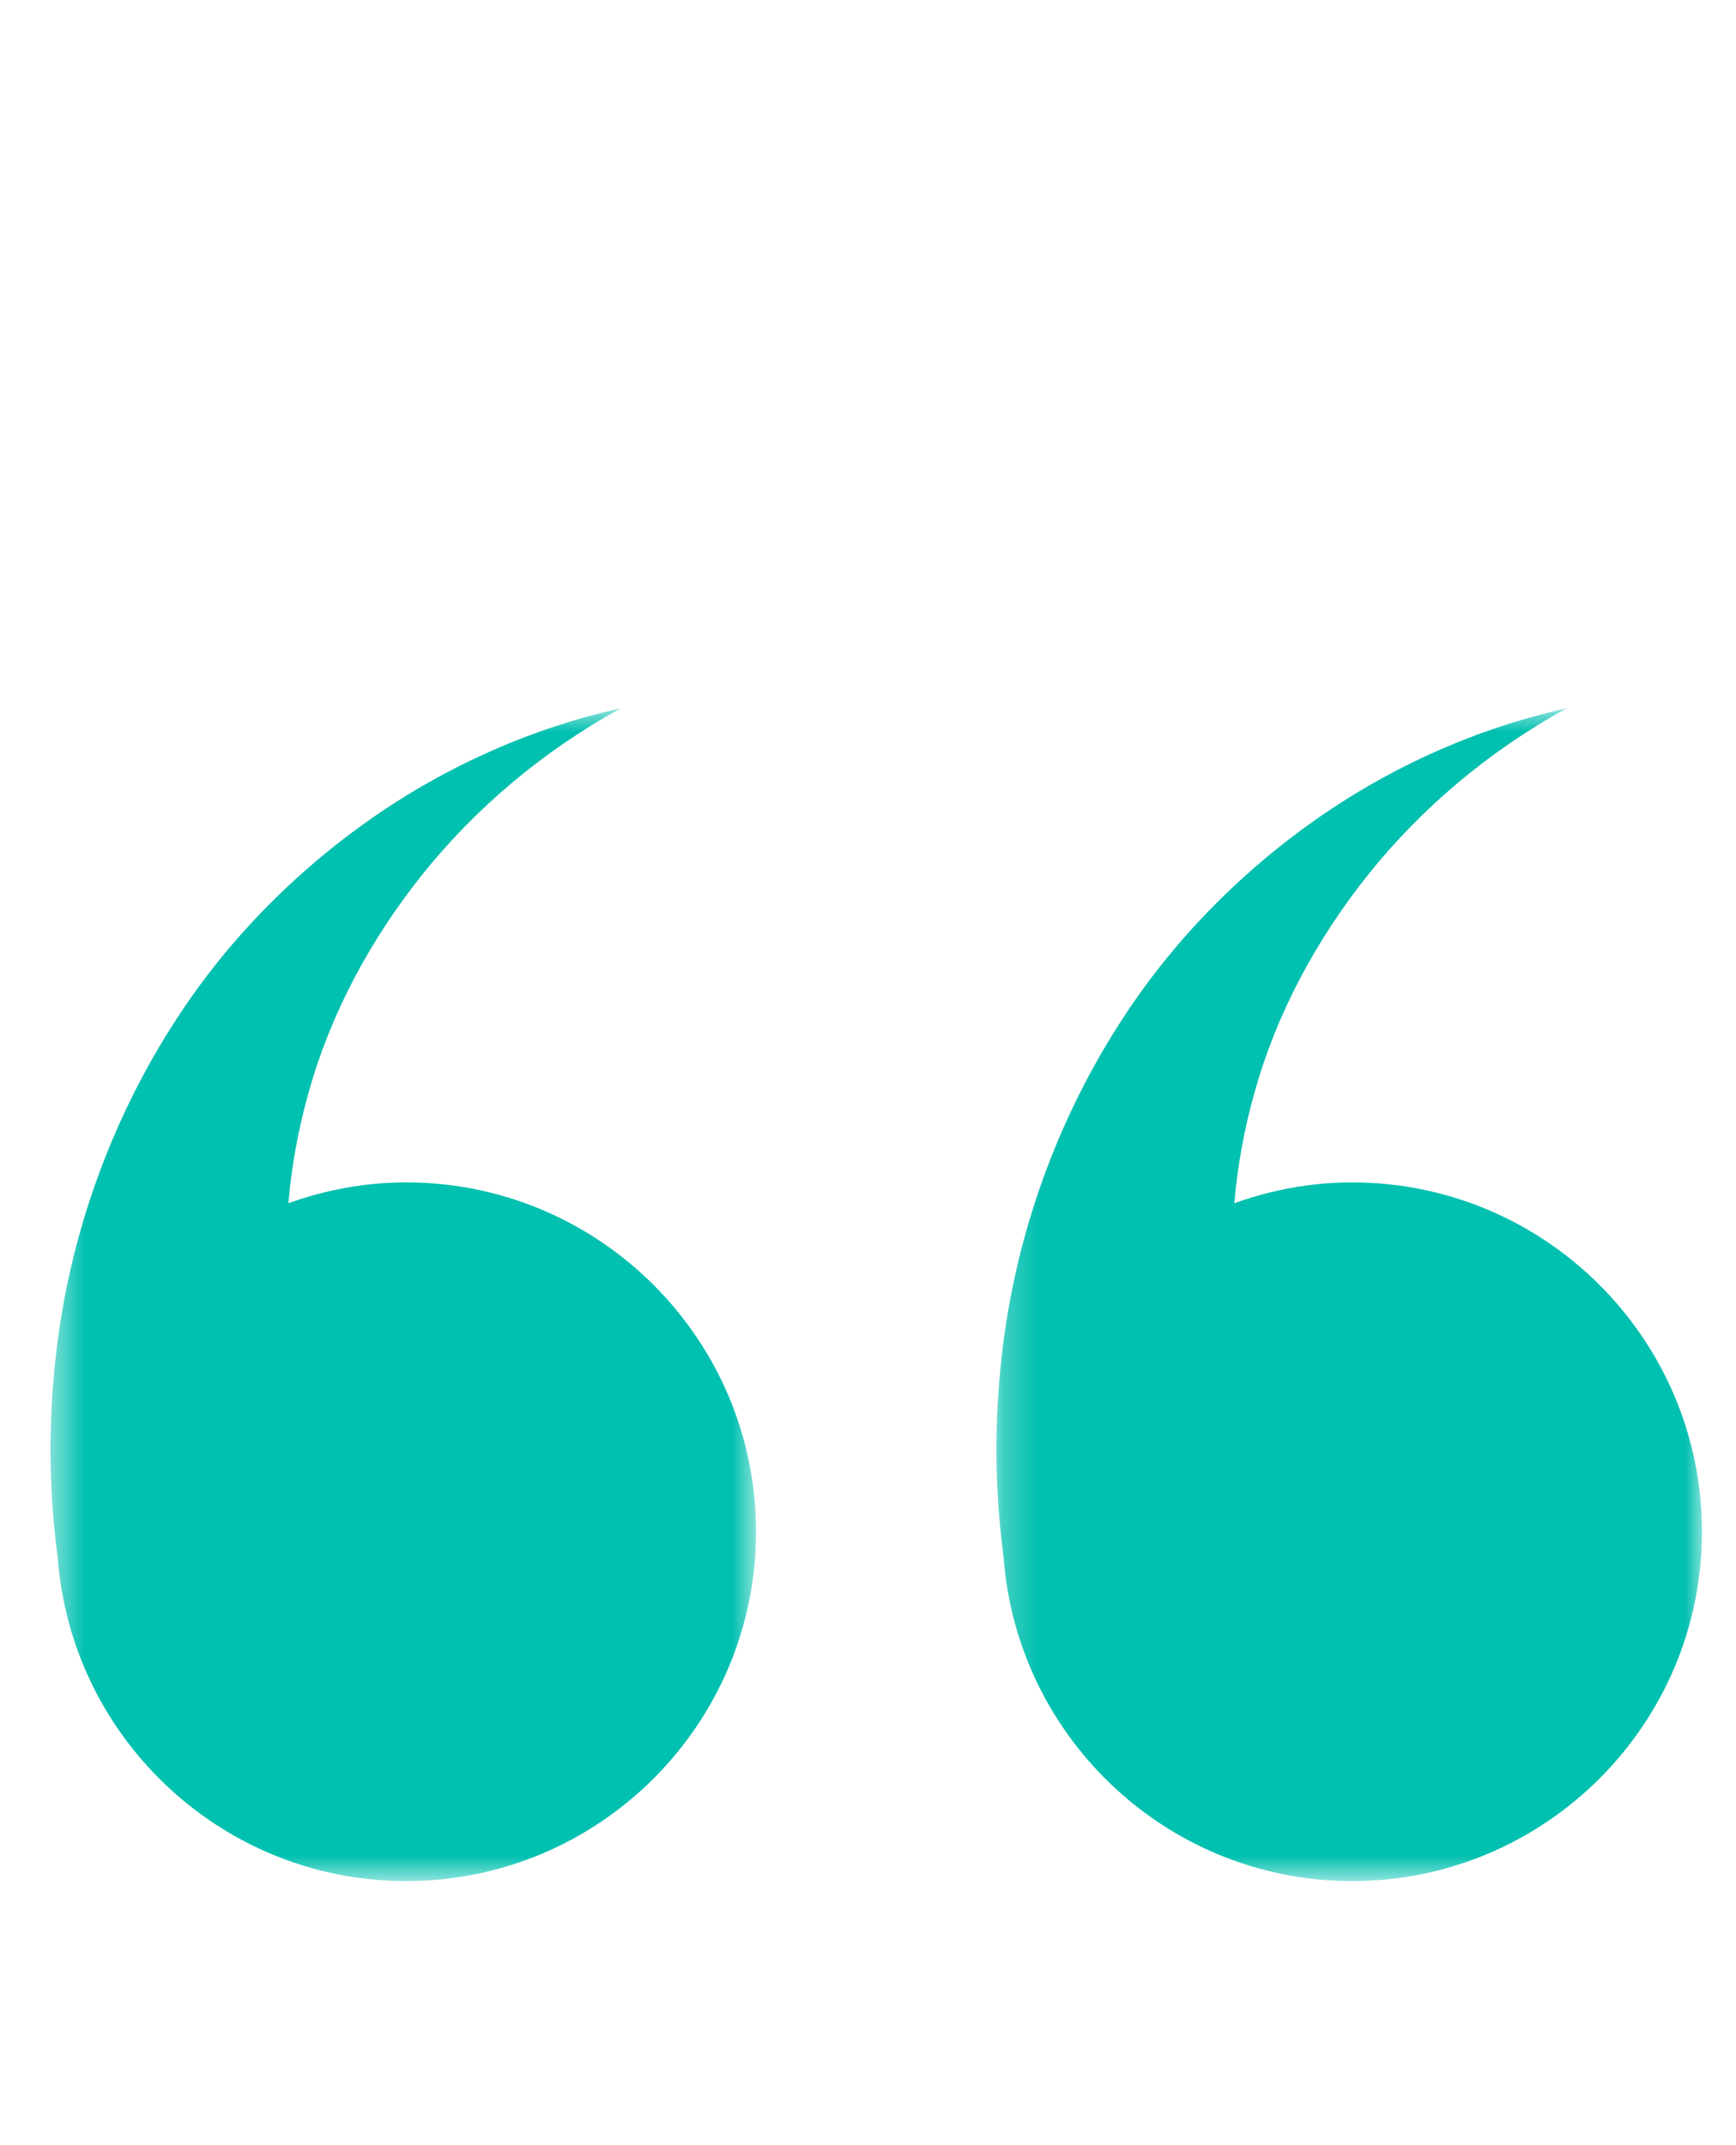
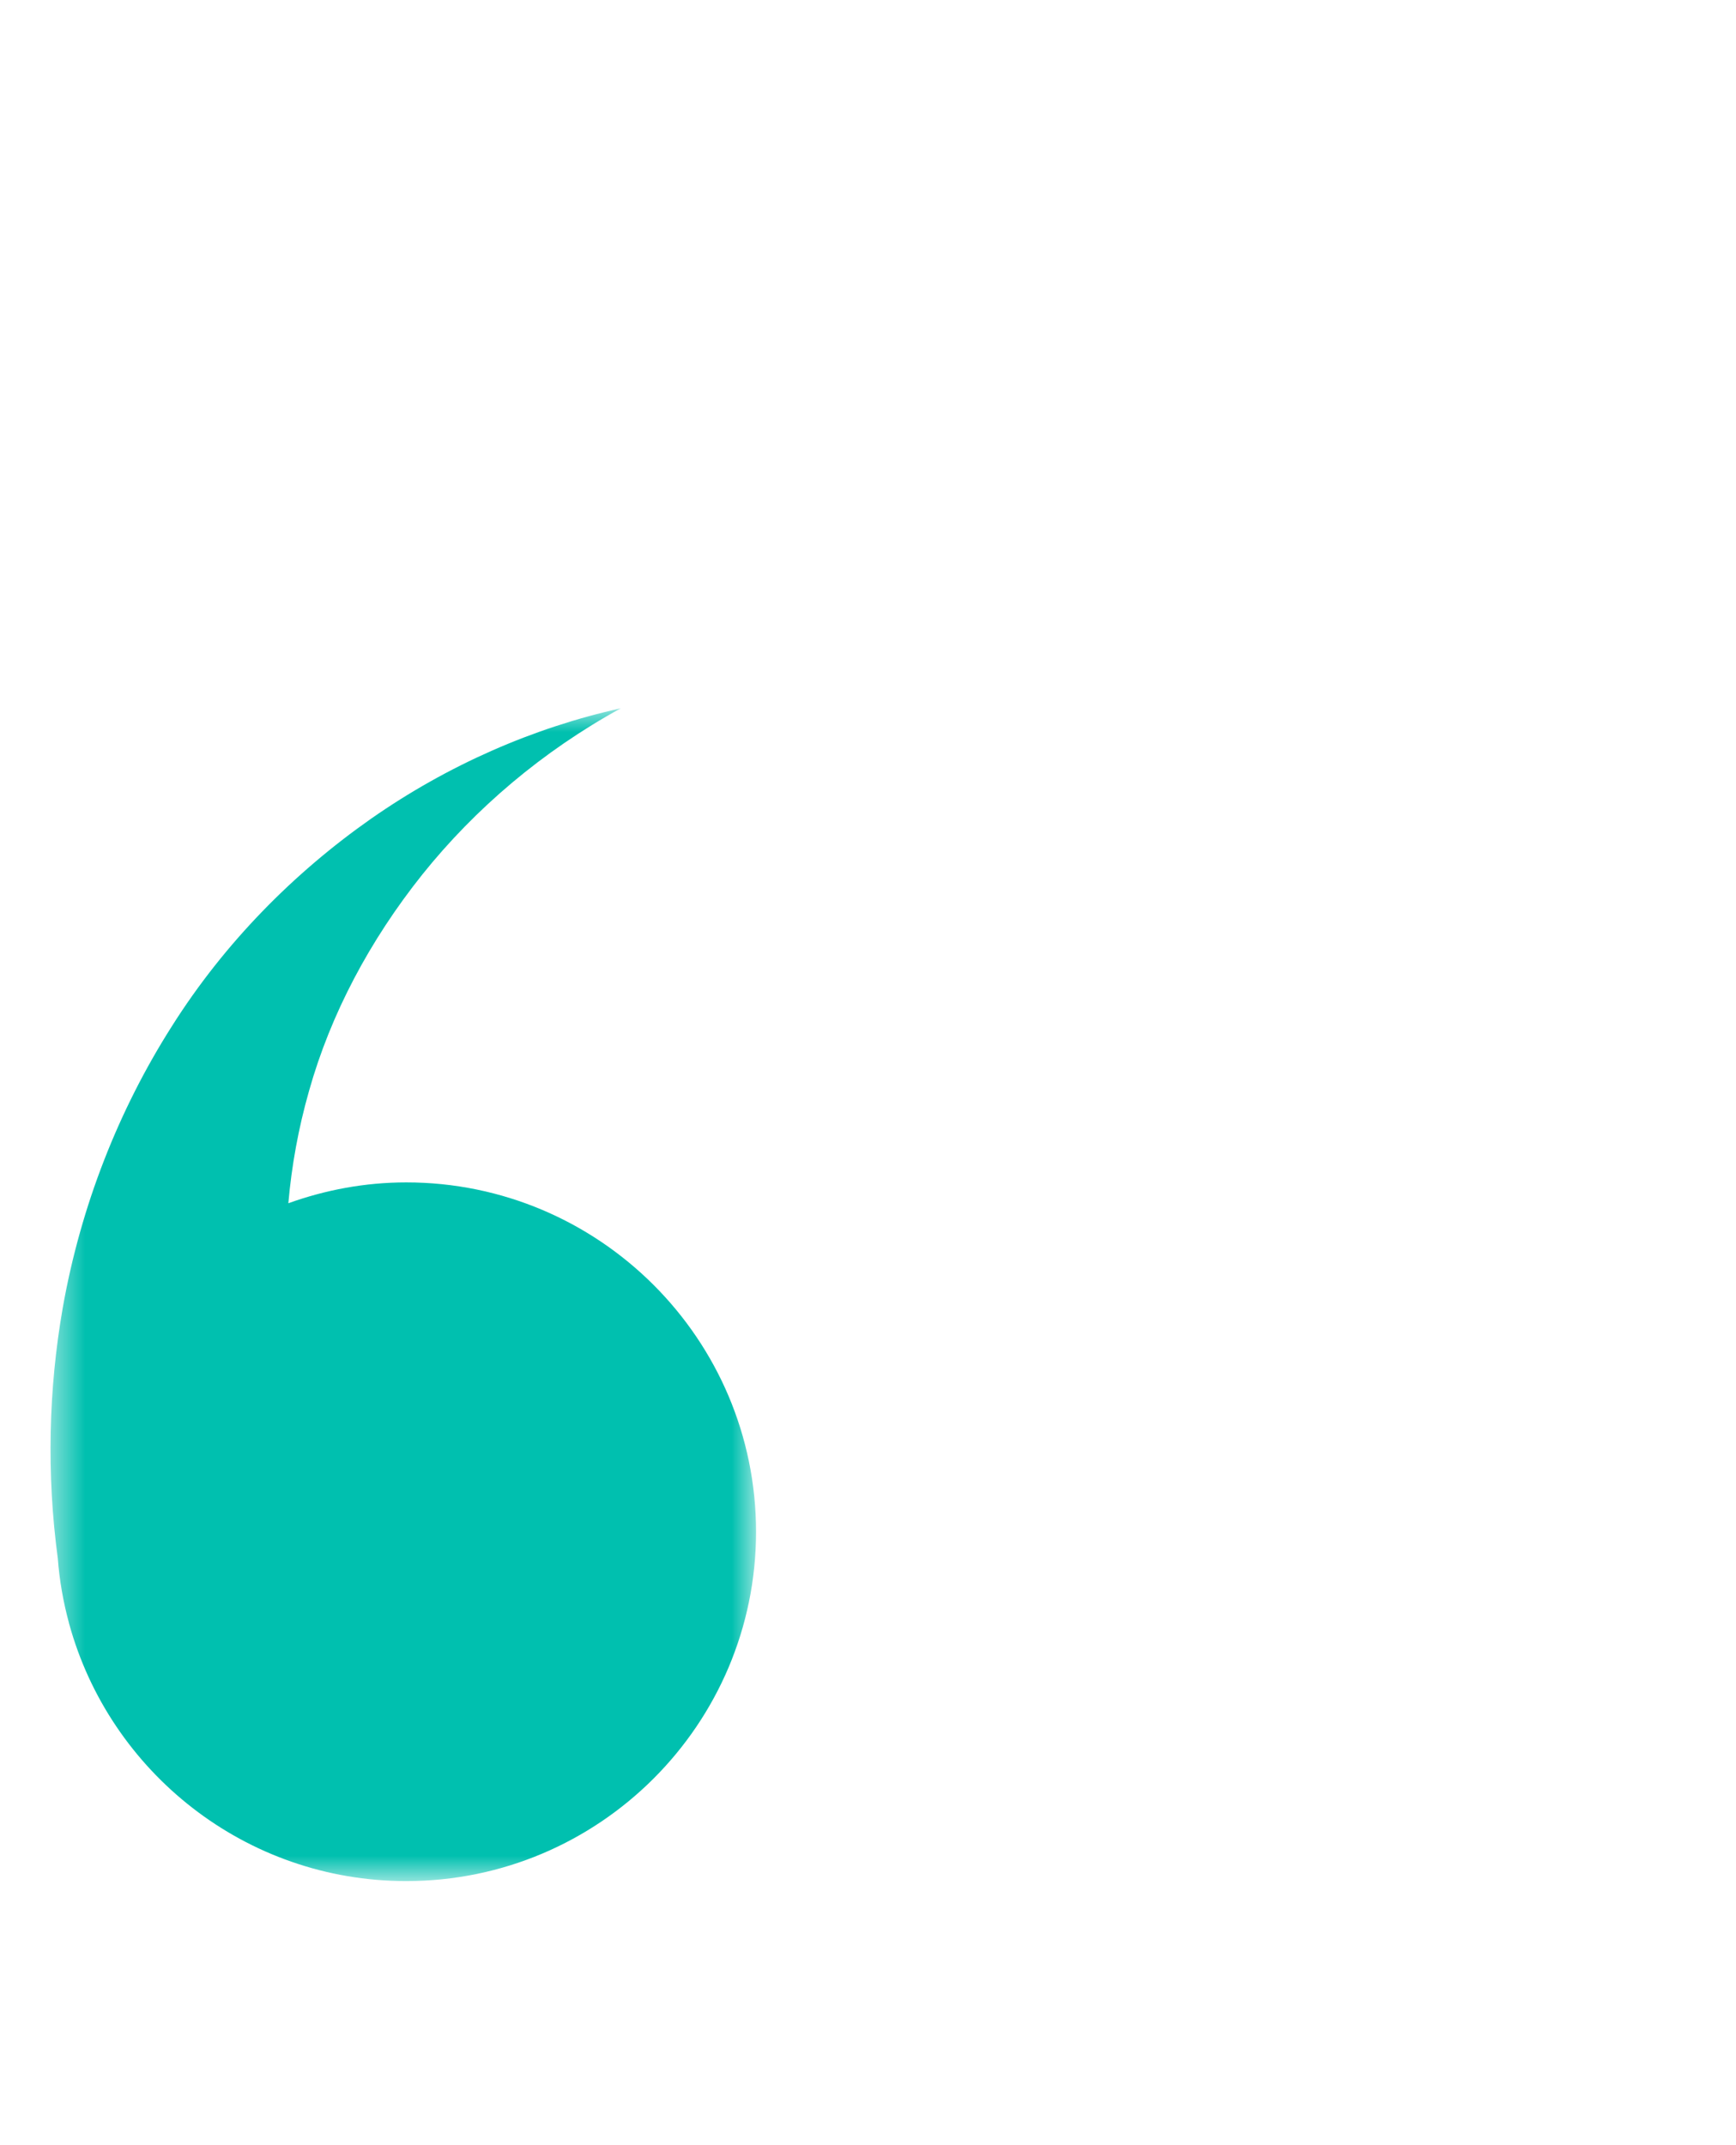
<svg xmlns="http://www.w3.org/2000/svg" width="51" height="63" viewBox="0 0 51 63" fill="none">
  <mask id="mask0_4036_128027" style="mask-type:luminance" maskUnits="userSpaceOnUse" x="1" y="20" width="22" height="36">
    <path d="M1.484 20.802H22.242V55.245H1.484V20.802Z" fill="white" />
  </mask>
  <g mask="url(#mask0_4036_128027)">
    <path d="M11.935 34.725C10.718 34.725 9.556 34.948 8.471 35.337C8.567 34.239 8.766 33.134 9.079 32.038C9.712 29.785 10.862 27.619 12.407 25.683C13.956 23.75 15.934 22.065 18.236 20.802C15.677 21.369 13.161 22.465 10.896 24.048C8.637 25.632 6.599 27.685 5.048 30.141C3.491 32.588 2.374 35.408 1.843 38.41C1.427 40.796 1.364 43.282 1.698 45.767C1.747 46.418 1.859 47.049 2.025 47.661C2.027 47.67 2.029 47.681 2.03 47.691L2.032 47.69C3.225 52.037 7.207 55.245 11.935 55.245C17.601 55.245 22.211 50.642 22.211 44.985C22.211 39.328 17.601 34.725 11.935 34.725Z" fill="#00C0AF" />
  </g>
  <mask id="mask1_4036_128027" style="mask-type:luminance" maskUnits="userSpaceOnUse" x="29" y="20" width="21" height="36">
-     <path d="M29.242 20.802H50V55.245H29.242V20.802Z" fill="white" />
-   </mask>
+     </mask>
  <g mask="url(#mask1_4036_128027)">
    <path d="M39.723 34.725C38.507 34.725 37.344 34.948 36.26 35.337C36.356 34.239 36.555 33.134 36.868 32.038C37.501 29.785 38.651 27.619 40.196 25.683C41.745 23.75 43.723 22.065 46.026 20.801C43.465 21.369 40.95 22.465 38.685 24.048C36.426 25.631 34.388 27.685 32.837 30.14C31.28 32.588 30.163 35.407 29.632 38.41C29.216 40.797 29.154 43.282 29.487 45.768C29.536 46.417 29.648 47.048 29.813 47.659C29.816 47.669 29.817 47.68 29.819 47.69L29.821 47.69C31.015 52.037 34.996 55.245 39.723 55.245C45.391 55.245 50 50.642 50 44.985C50 39.328 45.391 34.725 39.723 34.725Z" fill="#00C0AF" />
  </g>
</svg>